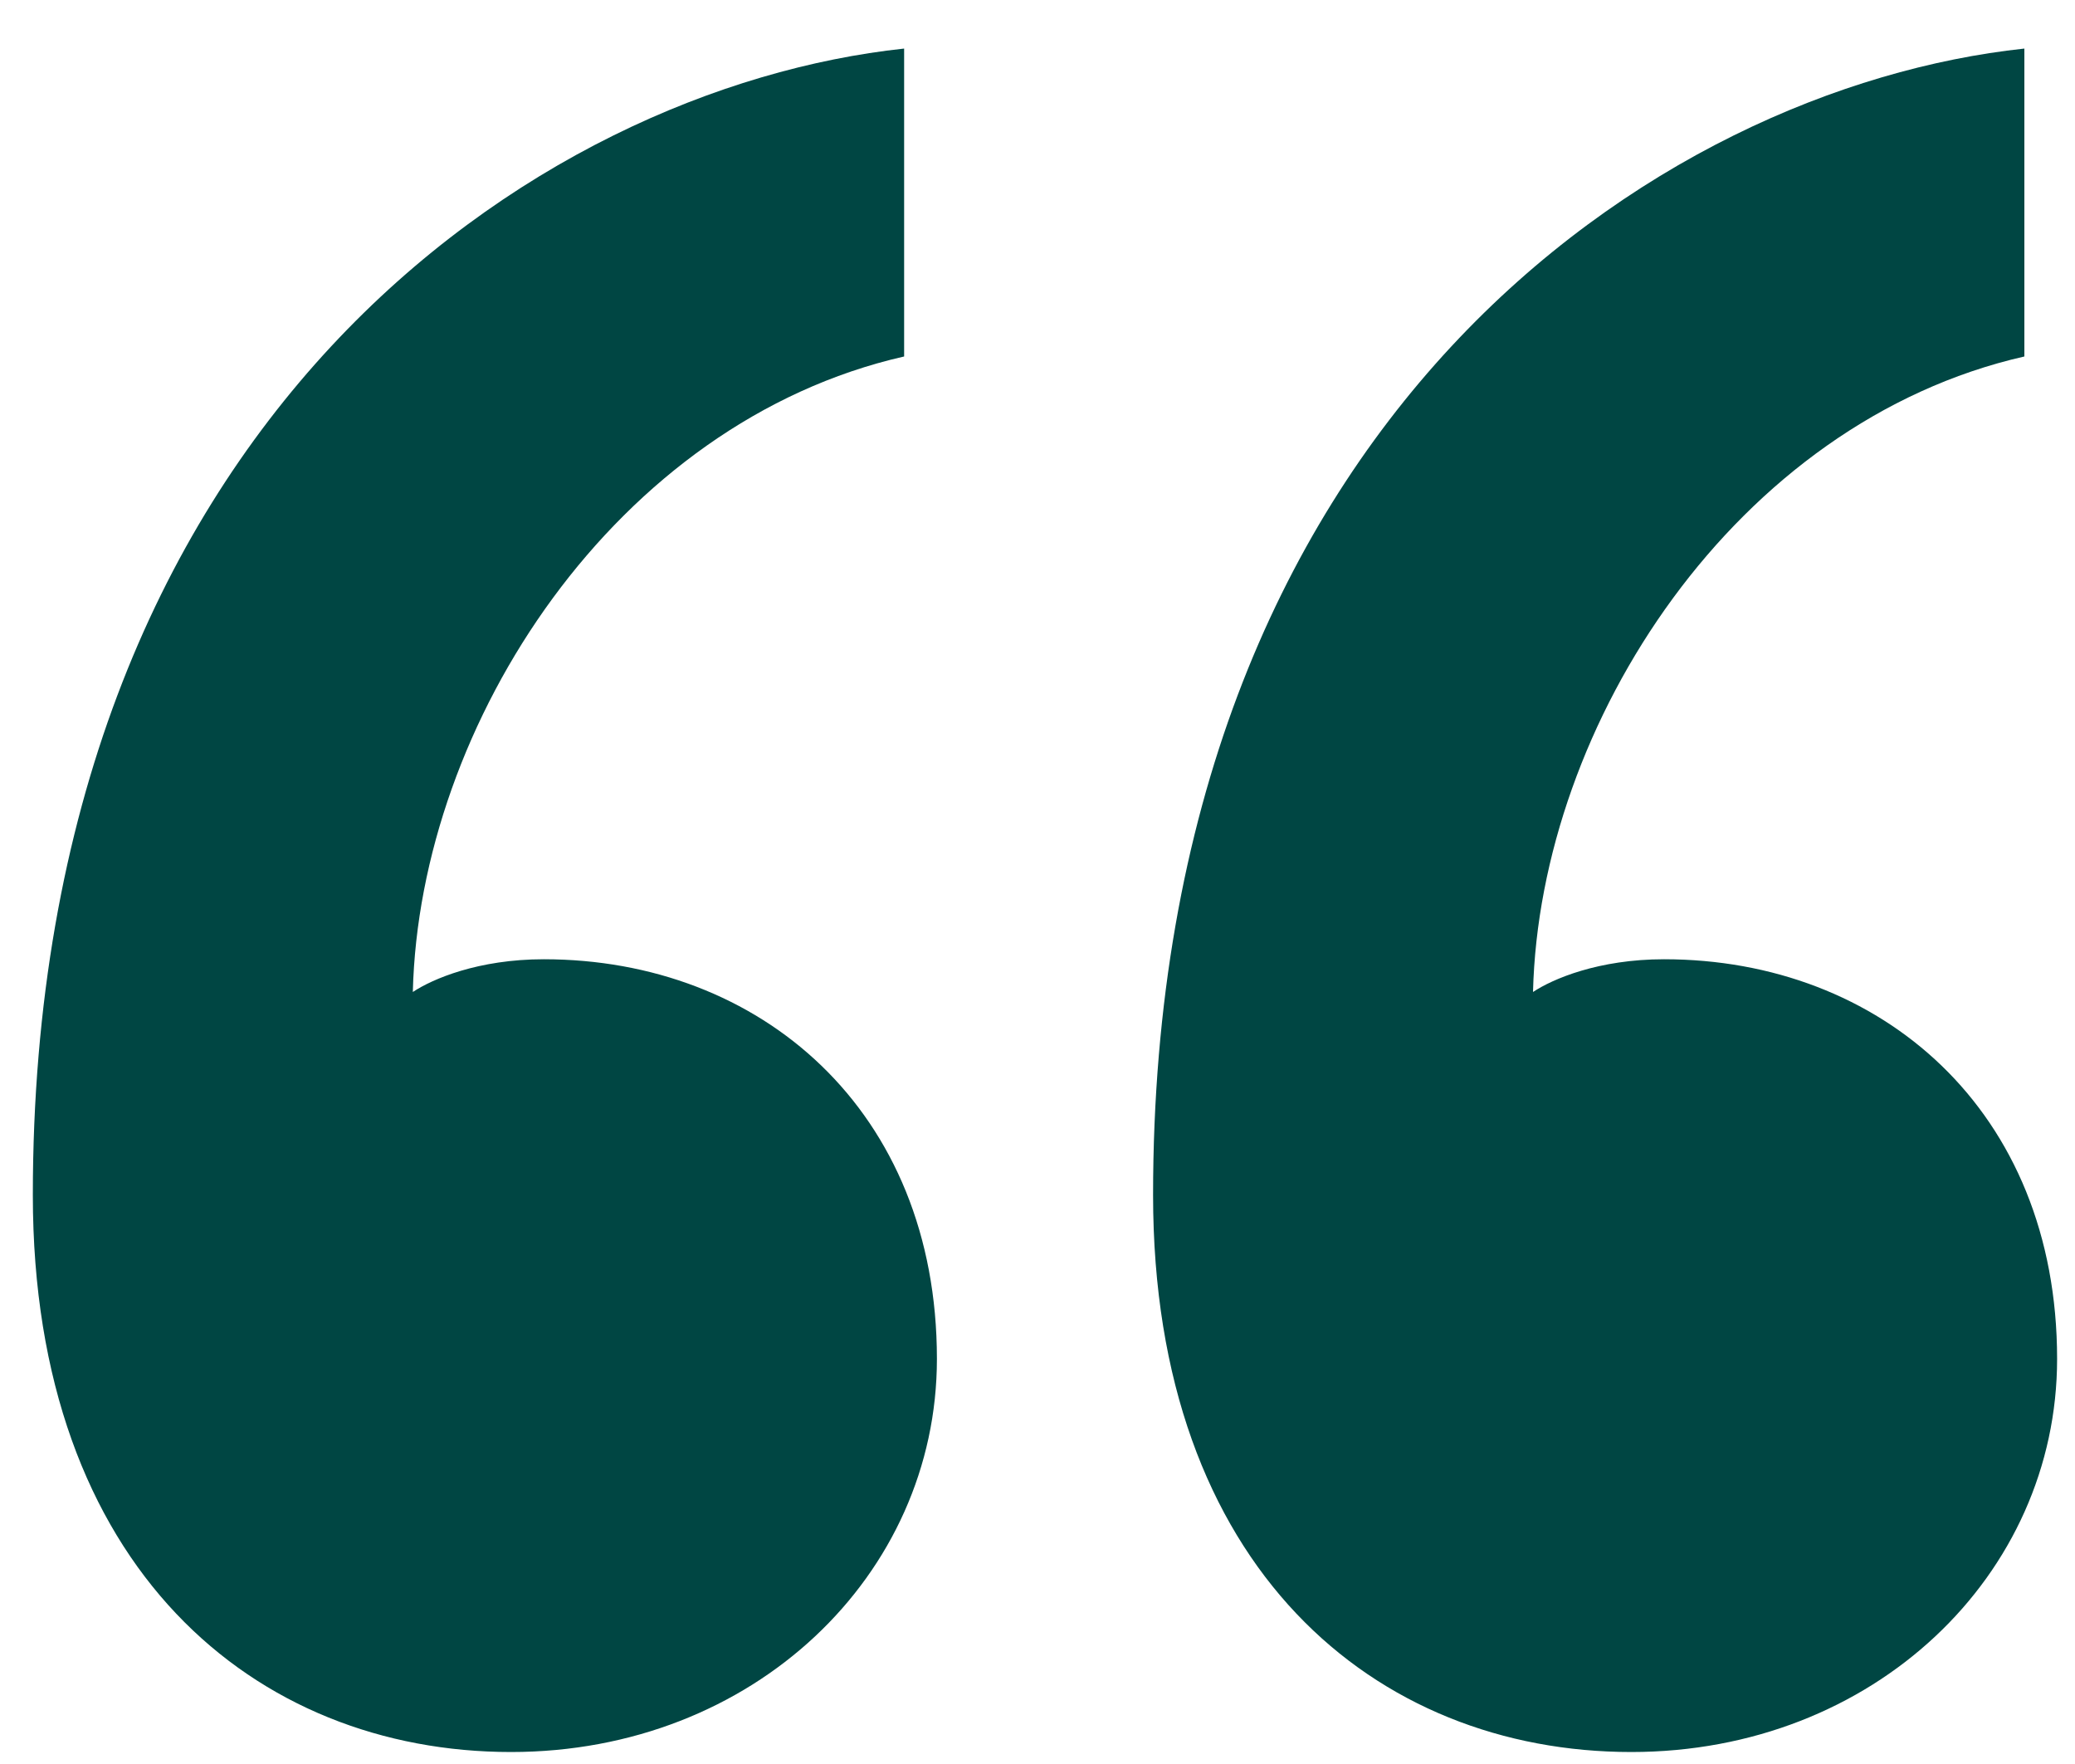
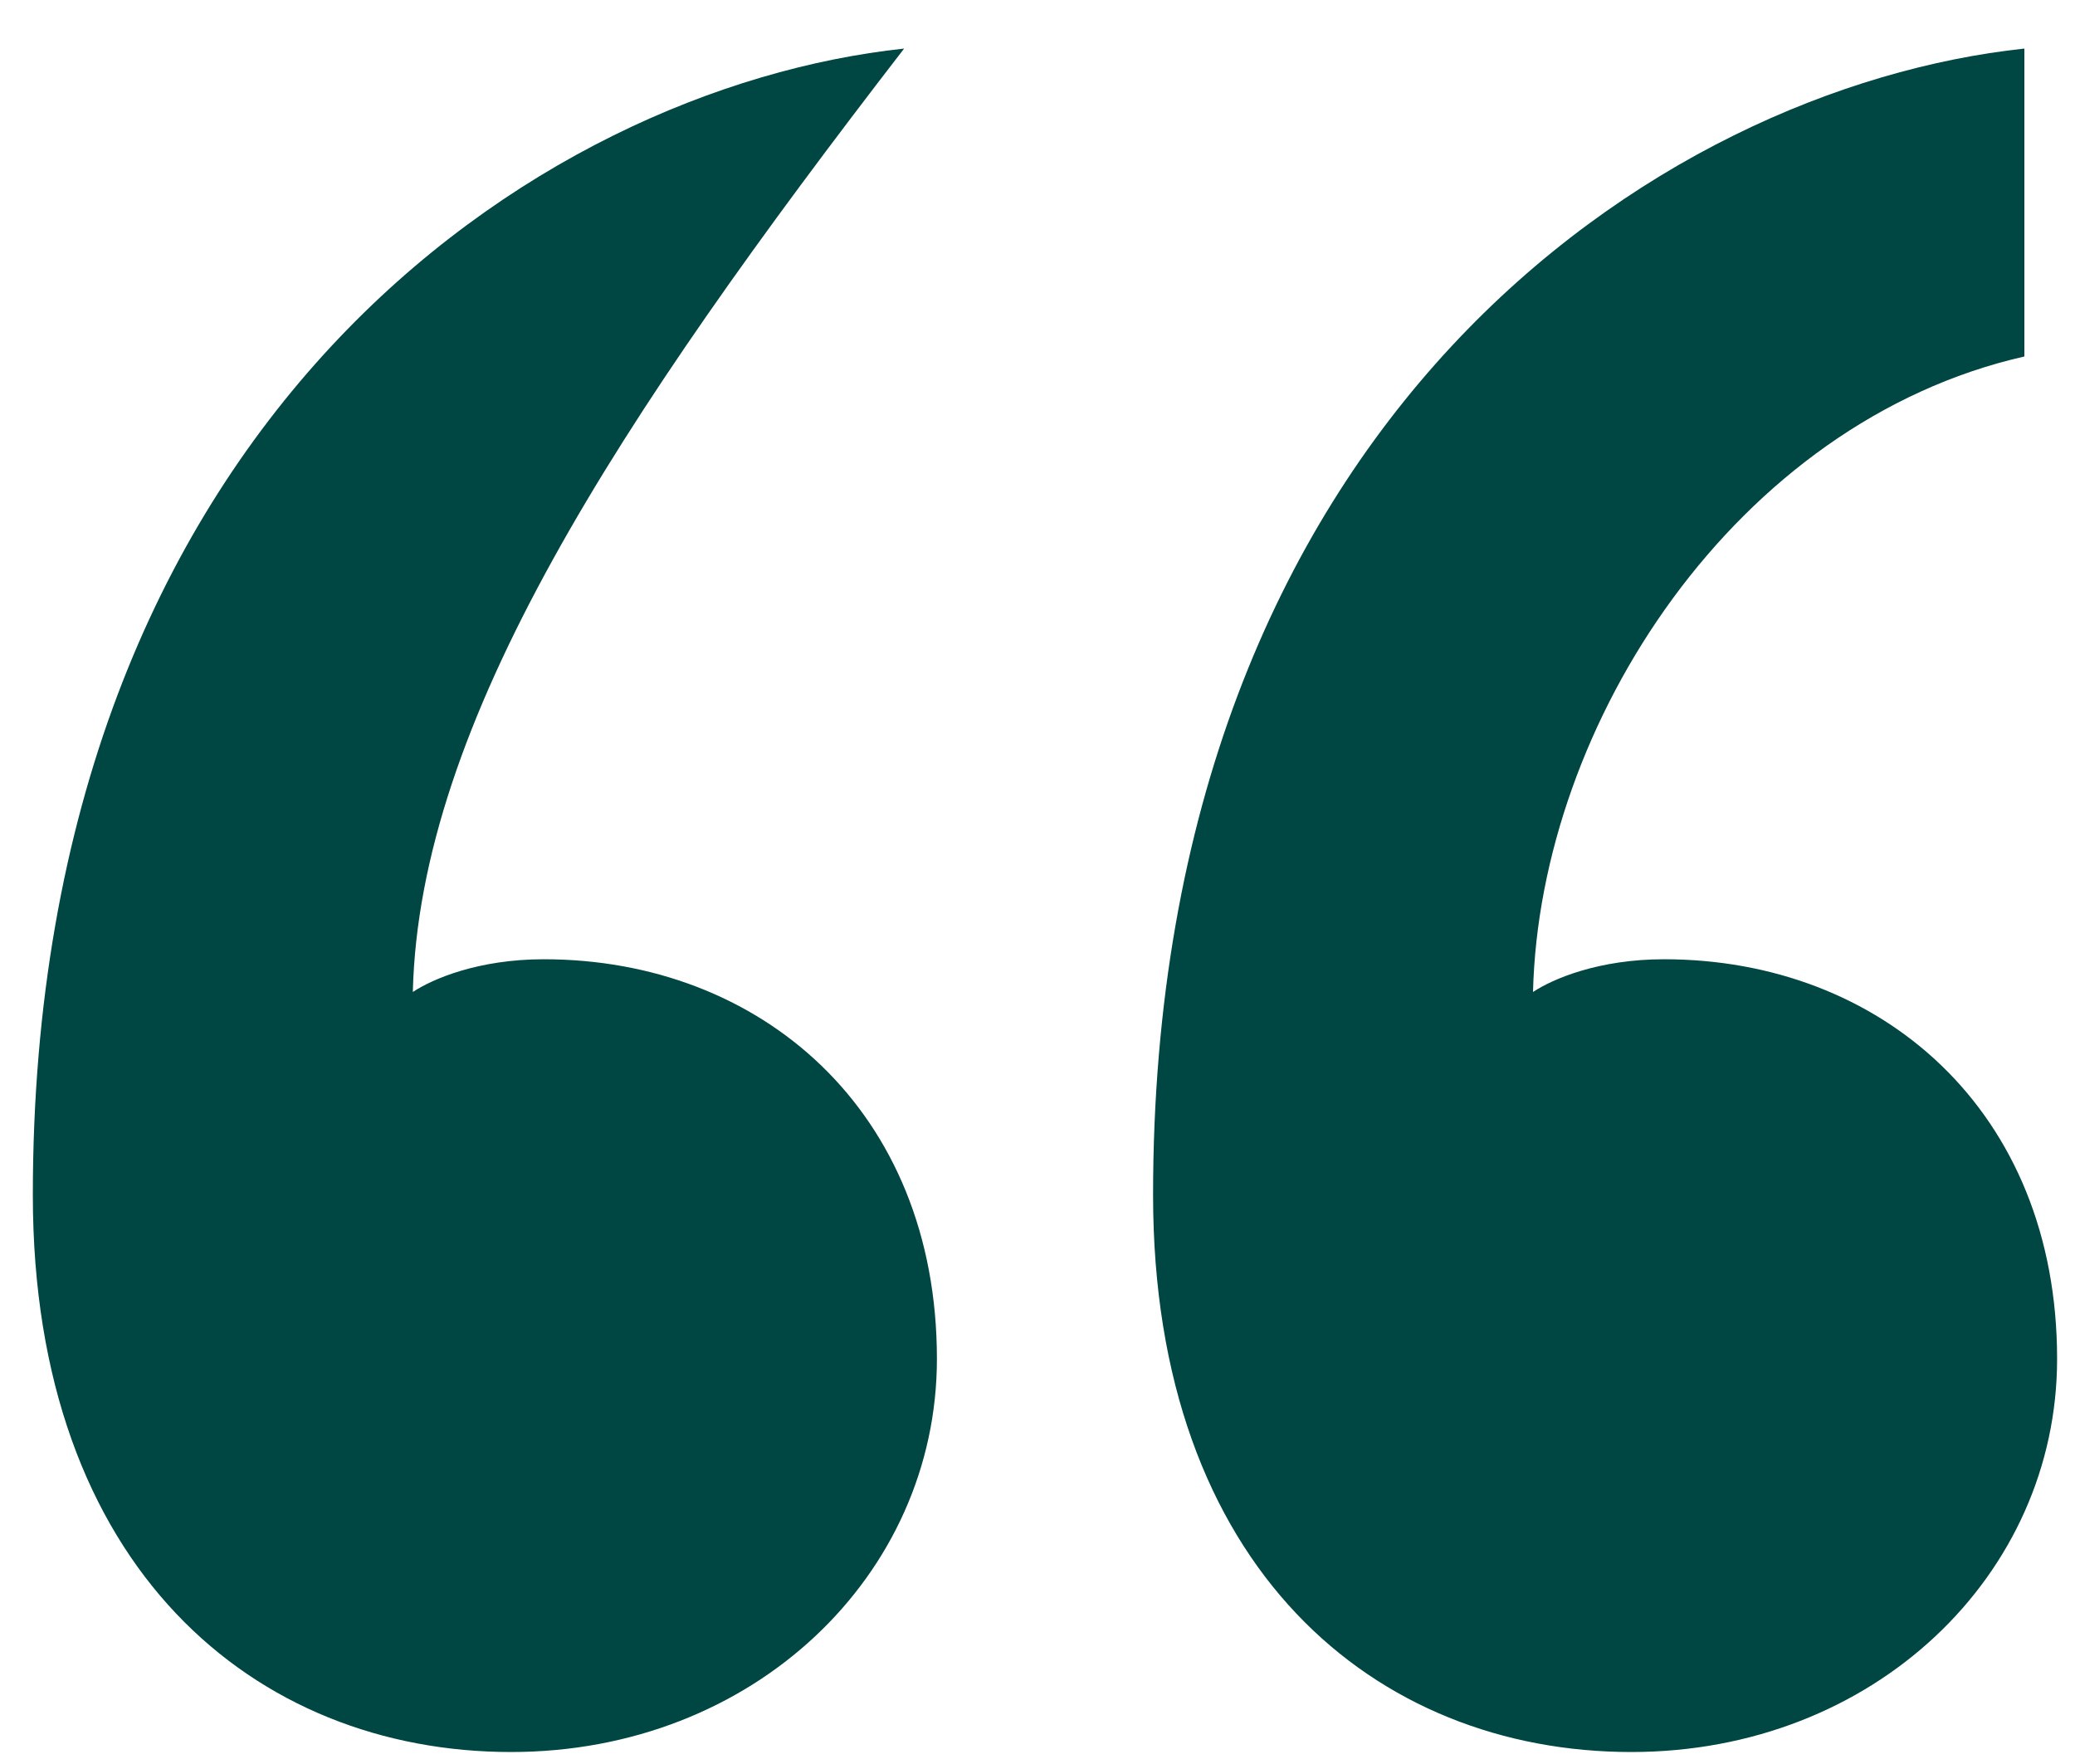
<svg xmlns="http://www.w3.org/2000/svg" width="40" height="34" viewBox="0 0 40 34" fill="none">
-   <path d="M39.655 26.192C39.655 30.36 36.119 33.769 31.447 33.769C26.521 33.769 22.228 30.233 22.228 23.035C22.228 8.134 31.952 1.693 39.024 0.936V6.871C33.467 8.134 29.679 13.943 29.552 19.12C29.931 18.868 30.815 18.489 32.078 18.489C36.245 18.489 39.655 21.393 39.655 26.192ZM18.061 26.192C18.061 30.36 14.524 33.769 9.852 33.769C4.927 33.769 0.633 30.233 0.633 23.035C0.633 8.134 10.357 1.693 17.429 0.936V6.871C11.873 8.134 8.084 13.943 7.958 19.12C8.337 18.868 9.221 18.489 10.483 18.489C14.651 18.489 18.061 21.393 18.061 26.192Z" fill="#004643" />
+   <path d="M39.655 26.192C39.655 30.36 36.119 33.769 31.447 33.769C26.521 33.769 22.228 30.233 22.228 23.035C22.228 8.134 31.952 1.693 39.024 0.936V6.871C33.467 8.134 29.679 13.943 29.552 19.12C29.931 18.868 30.815 18.489 32.078 18.489C36.245 18.489 39.655 21.393 39.655 26.192ZM18.061 26.192C18.061 30.36 14.524 33.769 9.852 33.769C4.927 33.769 0.633 30.233 0.633 23.035C0.633 8.134 10.357 1.693 17.429 0.936C11.873 8.134 8.084 13.943 7.958 19.12C8.337 18.868 9.221 18.489 10.483 18.489C14.651 18.489 18.061 21.393 18.061 26.192Z" fill="#004643" />
</svg>